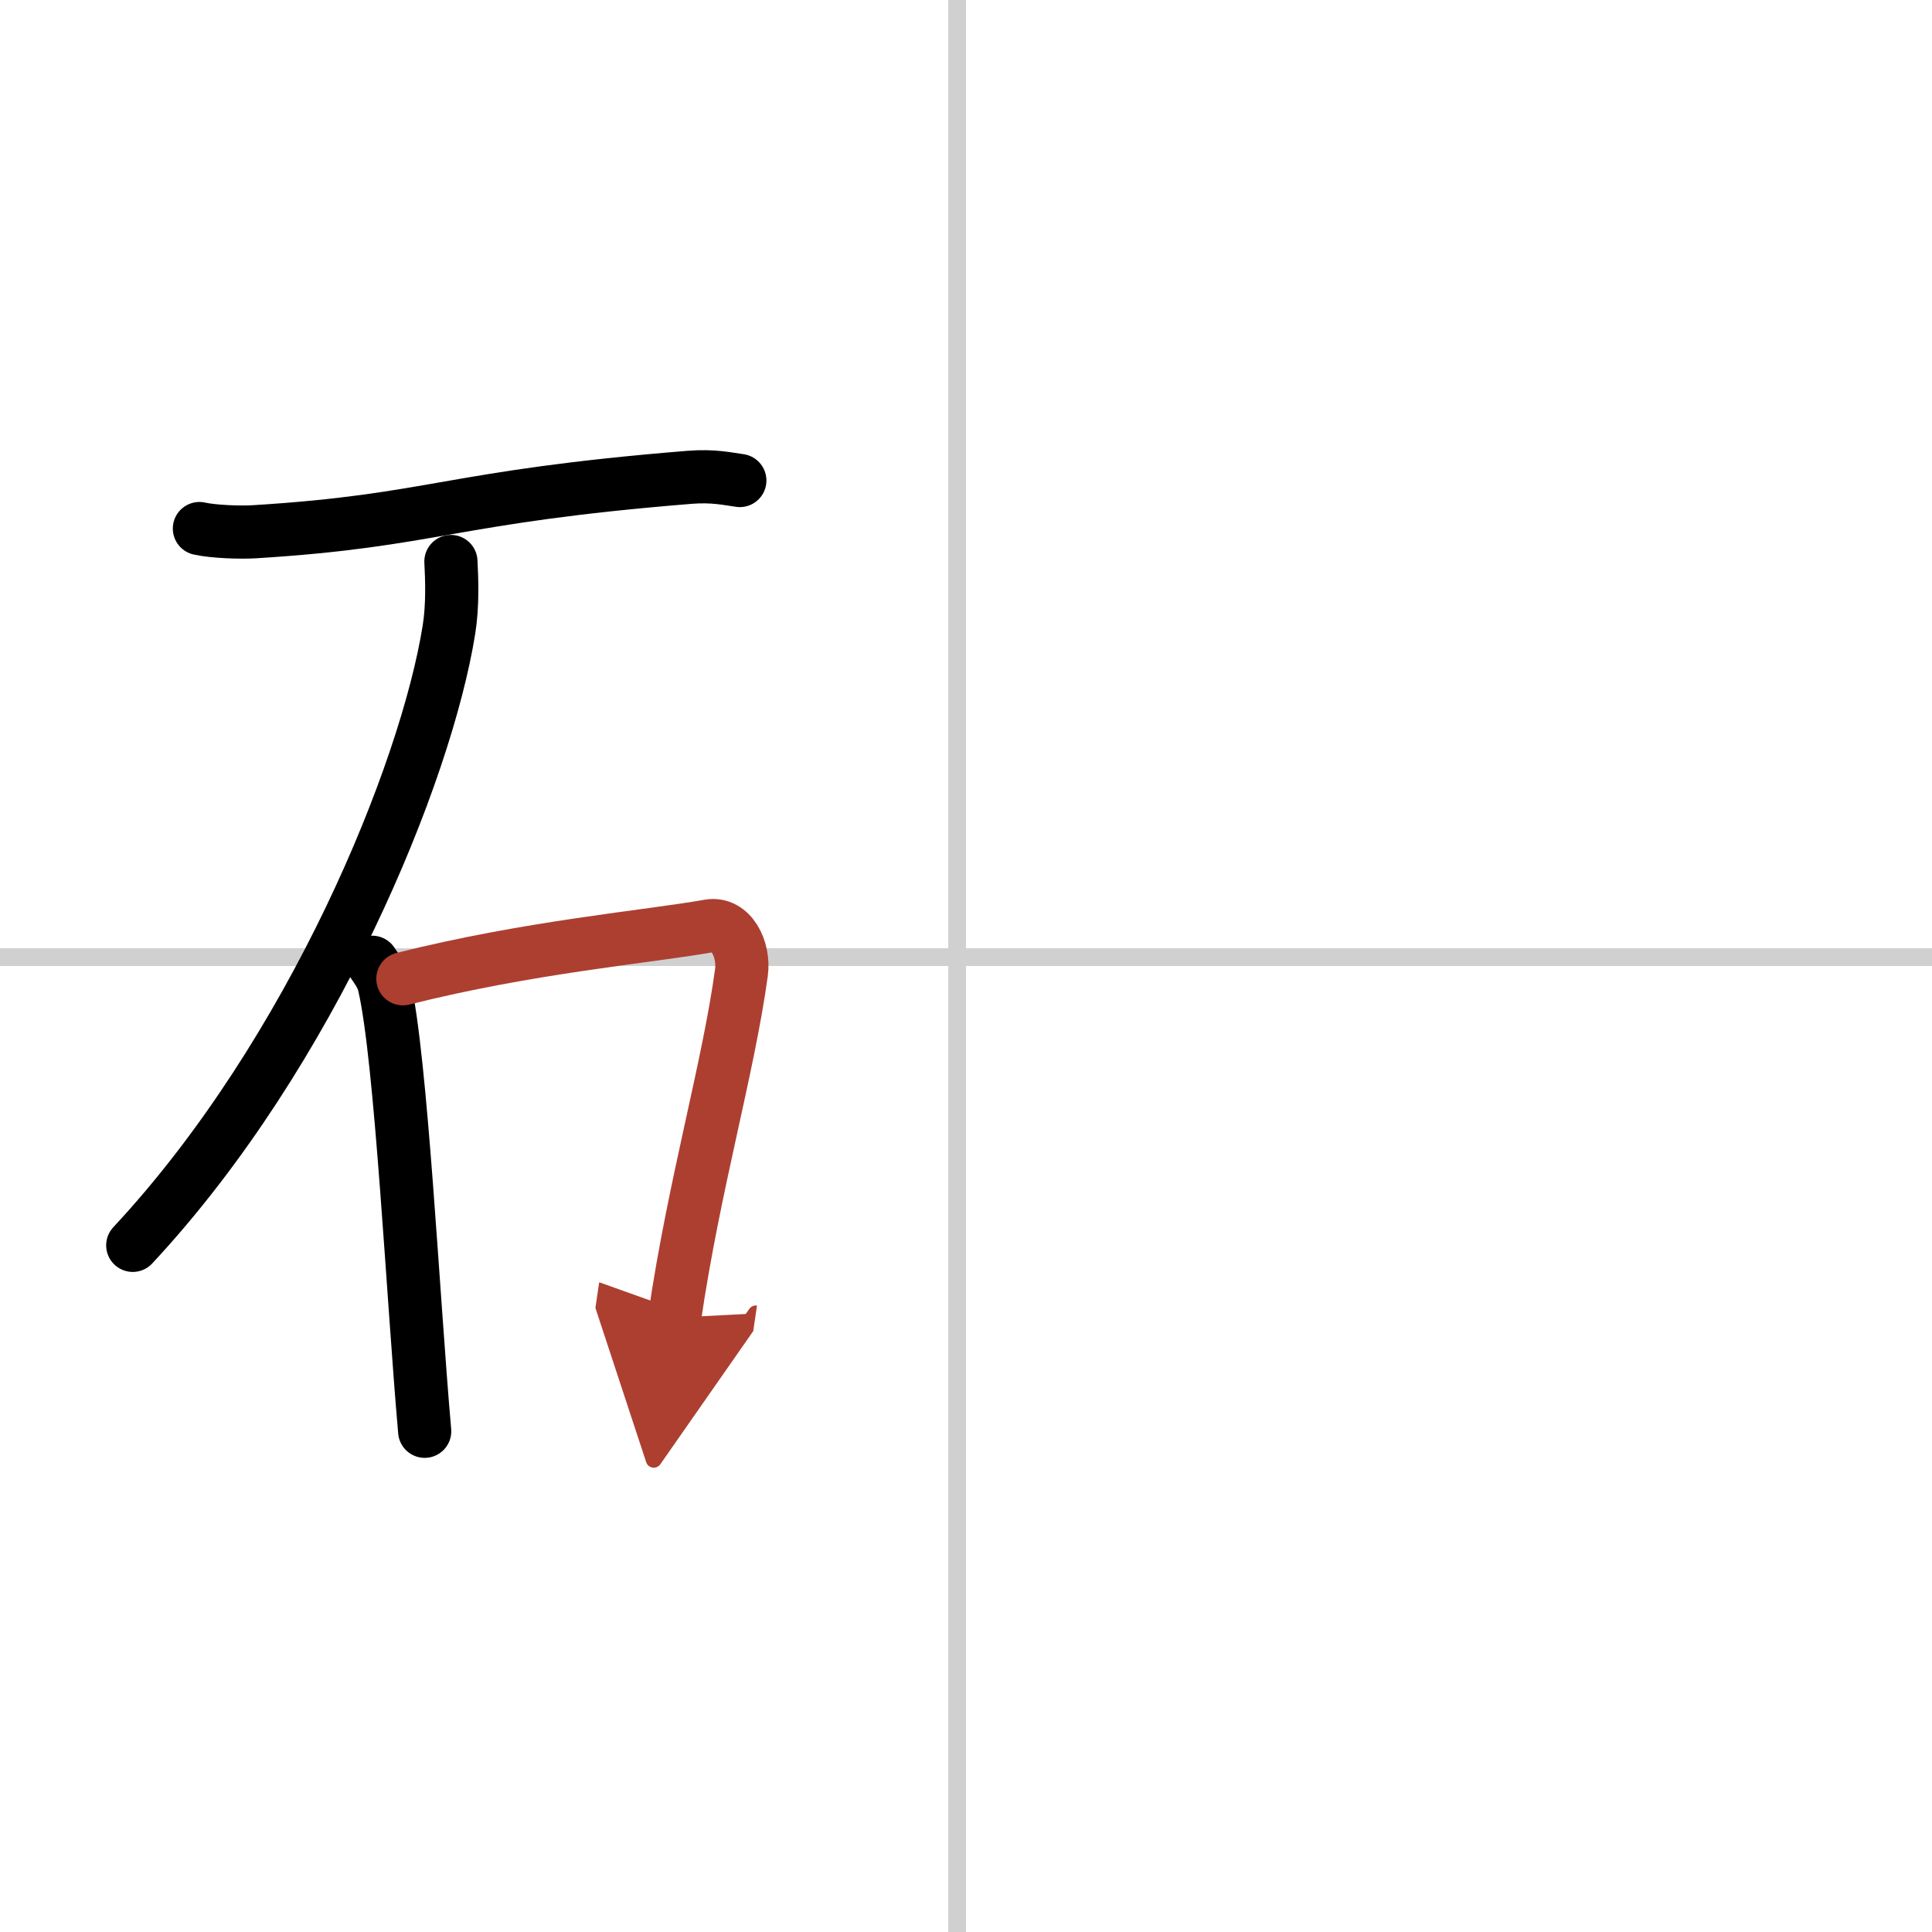
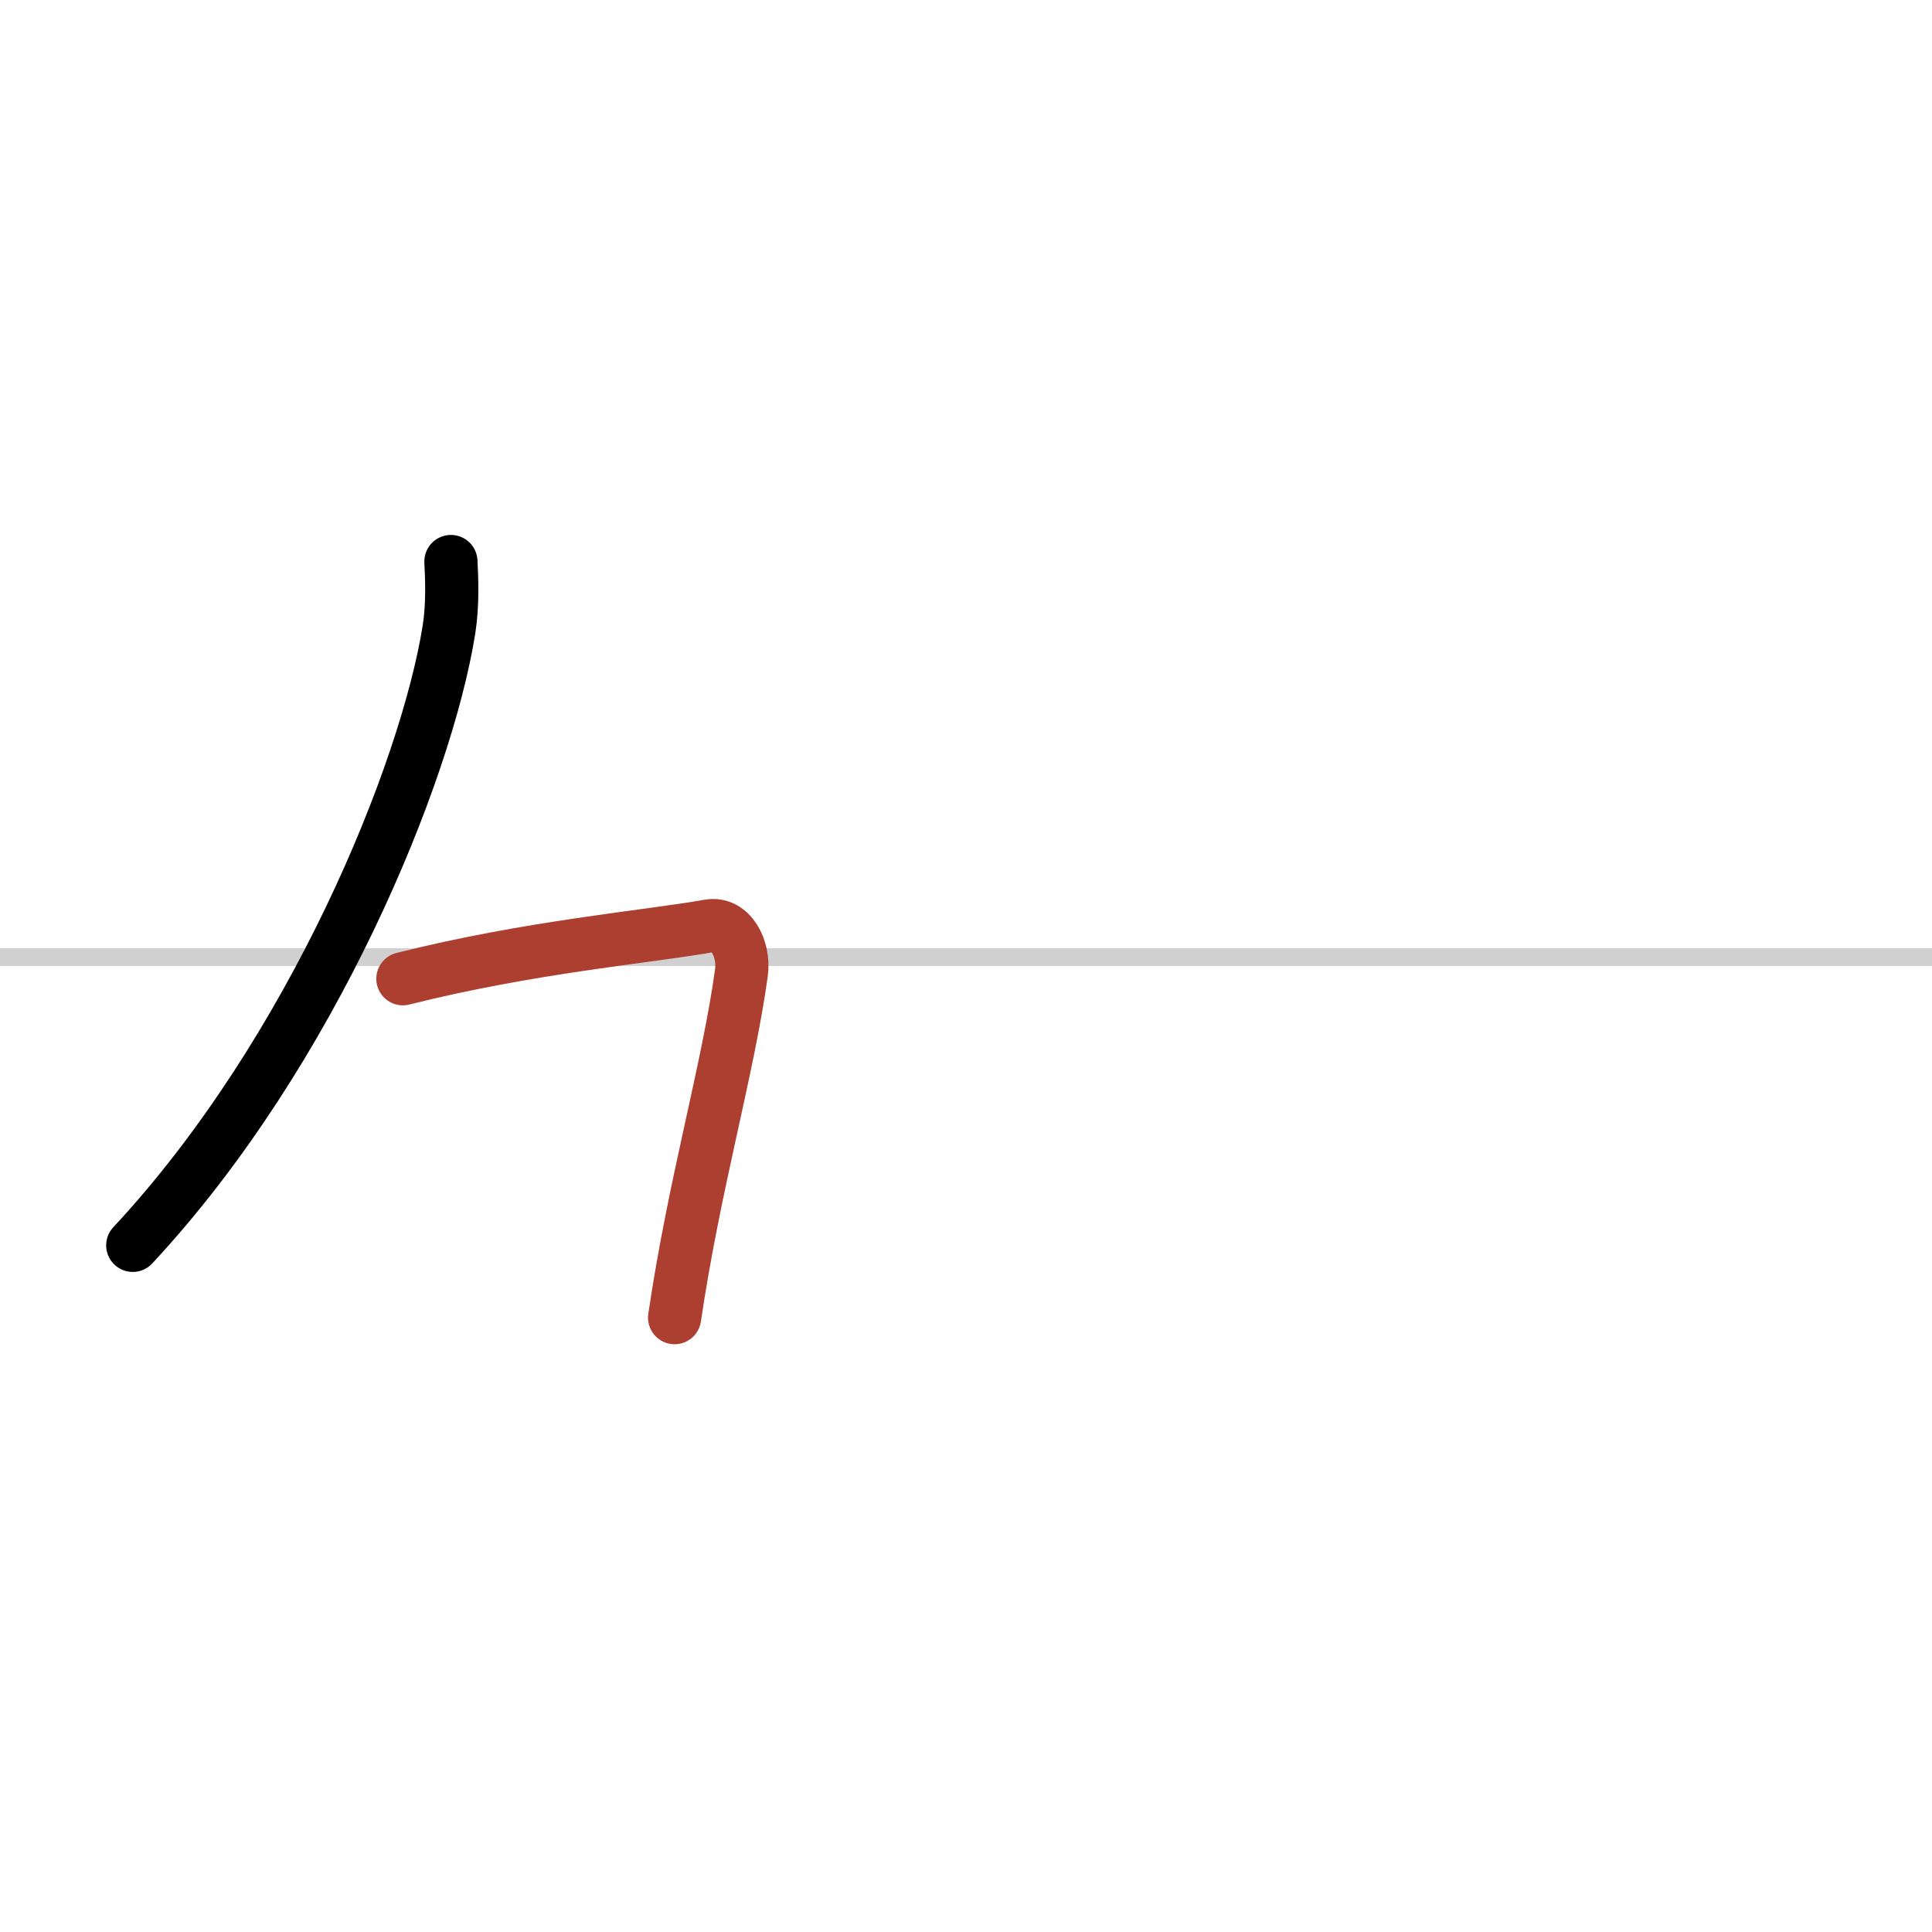
<svg xmlns="http://www.w3.org/2000/svg" width="400" height="400" viewBox="0 0 109 109">
  <defs>
    <marker id="a" markerWidth="4" orient="auto" refX="1" refY="5" viewBox="0 0 10 10">
-       <polyline points="0 0 10 5 0 10 1 5" fill="#ad3f31" stroke="#ad3f31" />
-     </marker>
+       </marker>
  </defs>
  <g fill="none" stroke="#000" stroke-linecap="round" stroke-linejoin="round" stroke-width="3">
-     <rect width="100%" height="100%" fill="#fff" stroke="#fff" />
-     <line x1="54" x2="54" y2="109" stroke="#d0d0d0" stroke-width="1" />
    <line x2="109" y1="54" y2="54" stroke="#d0d0d0" stroke-width="1" />
-     <path d="m11.25 29.82c0.81 0.18 2.31 0.23 3.11 0.18 10.18-0.63 10.95-1.97 24.54-3.07 1.35-0.11 2.17 0.09 2.84 0.18" />
    <path d="m25.44 31.68c0.05 0.96 0.11 2.47-0.11 3.84-1.29 8.09-7.7 23.86-17.84 34.74" />
-     <path d="m21 54.29c0.28 0.42 0.56 0.77 0.68 1.3 0.96 4.17 1.62 17.67 2.28 25.16" />
    <path d="m22.73 55.22c7.13-1.8 13.84-2.37 17.27-2.98 1.25-0.22 2.01 1.32 1.83 2.63-0.74 5.42-2.67 11.97-3.77 19.47" marker-end="url(#a)" stroke="#ad3f31" />
  </g>
</svg>